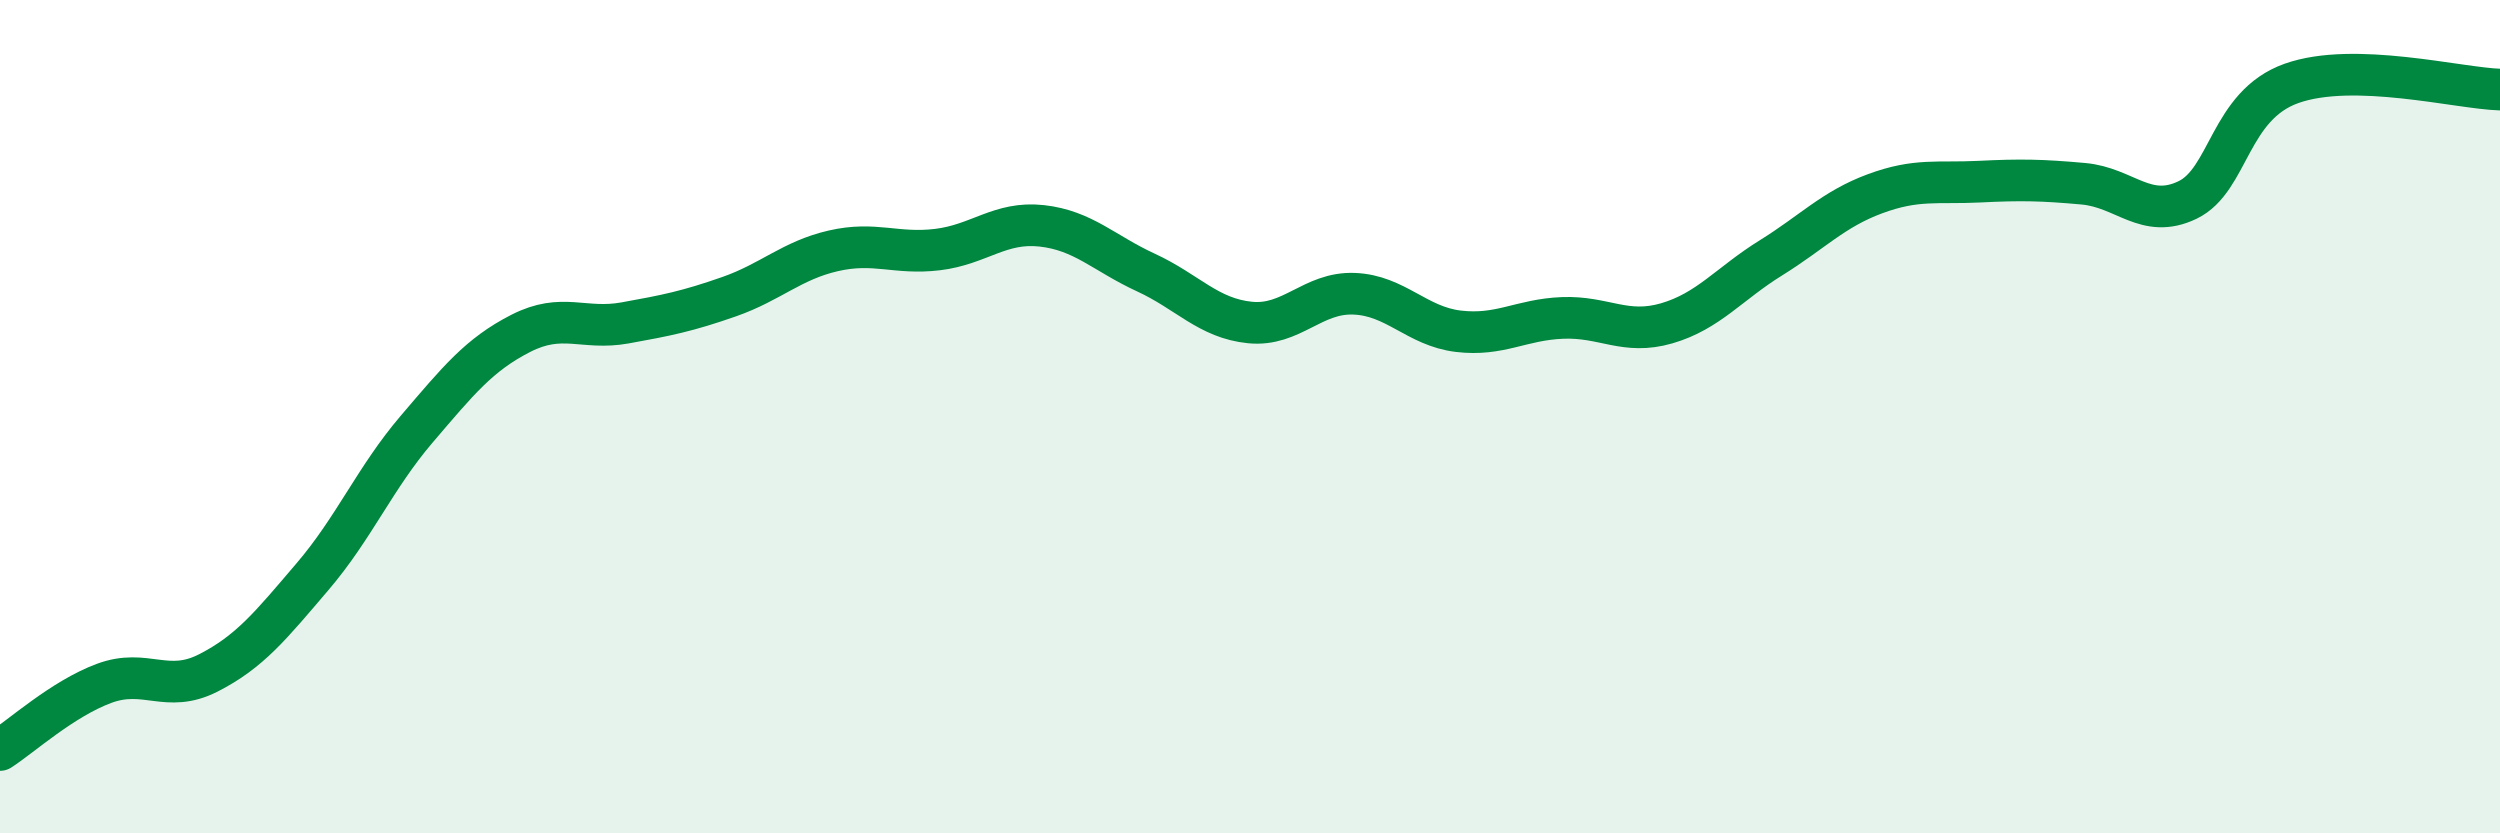
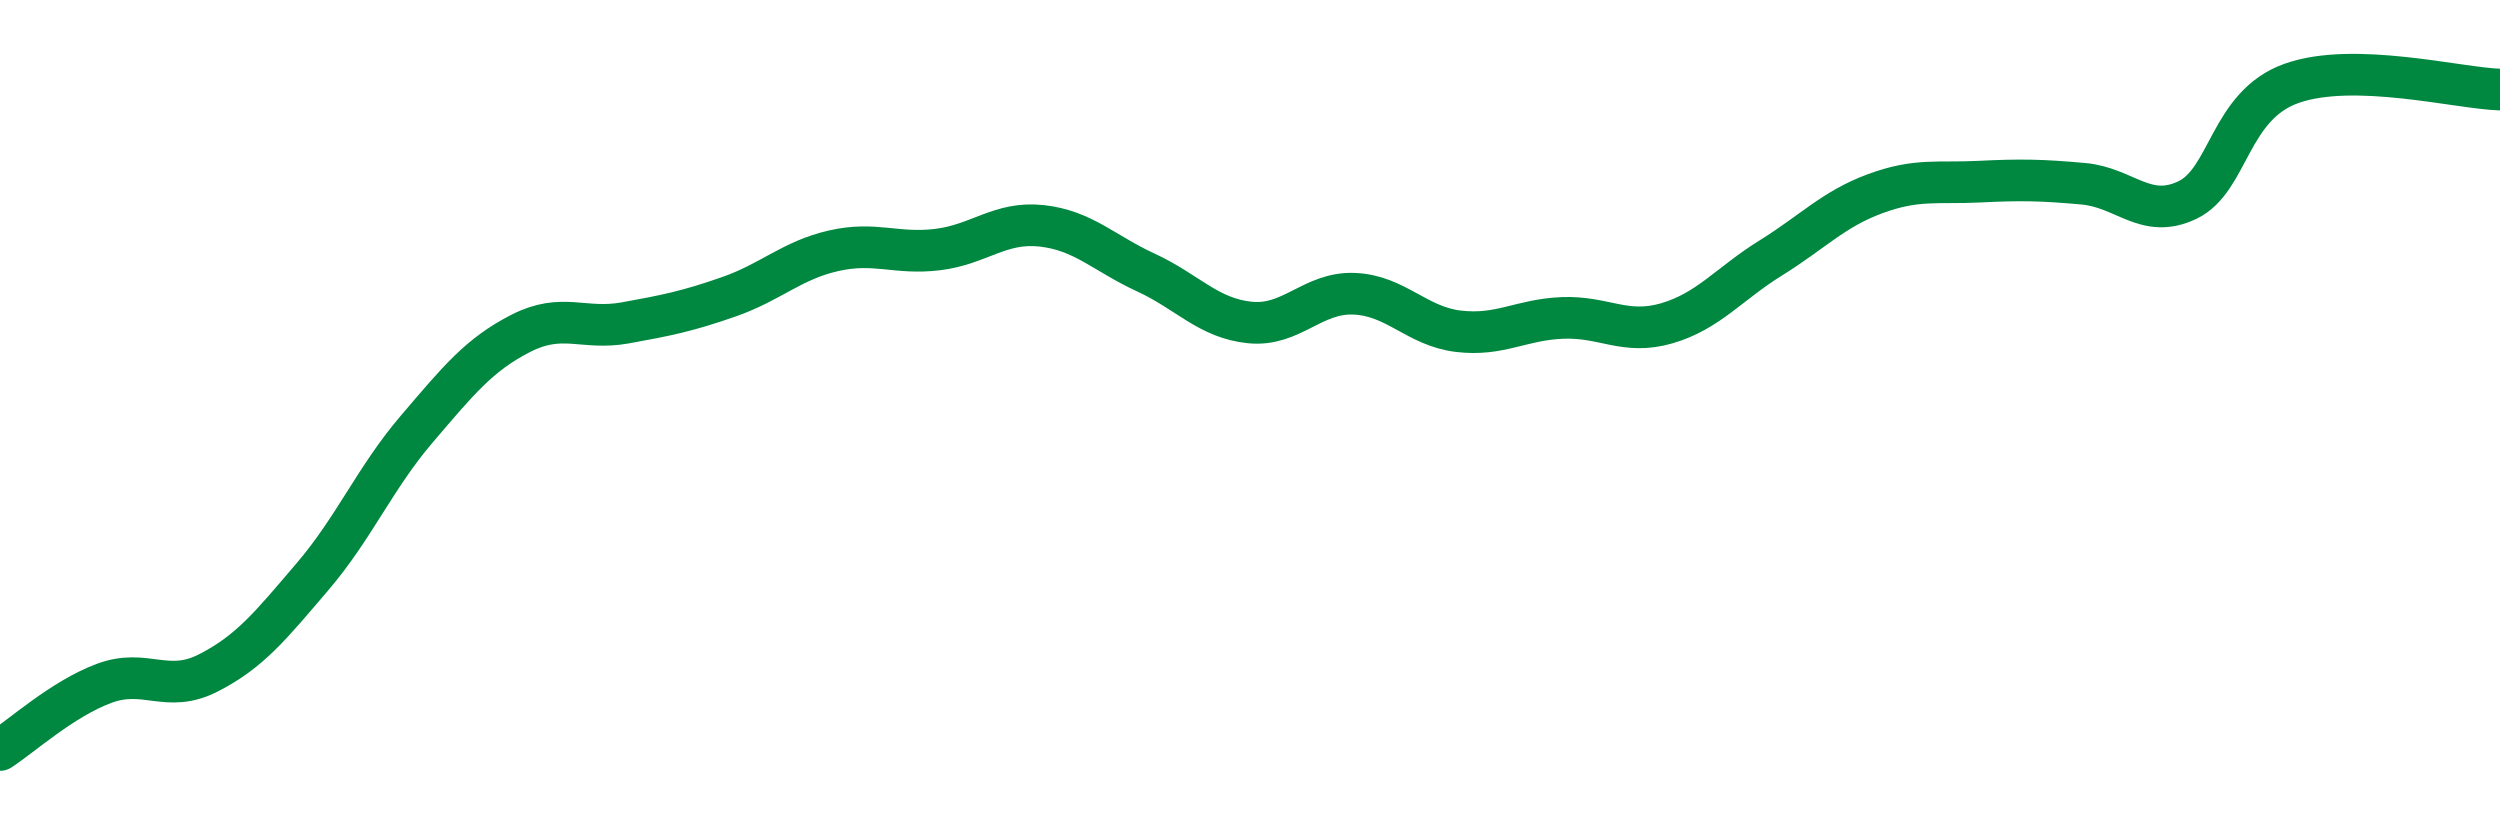
<svg xmlns="http://www.w3.org/2000/svg" width="60" height="20" viewBox="0 0 60 20">
-   <path d="M 0,18 C 0.5,17.68 1.5,16.77 2.5,16.4 C 3.5,16.03 4,16.66 5,16.15 C 6,15.64 6.5,15.01 7.5,13.84 C 8.5,12.67 9,11.47 10,10.3 C 11,9.13 11.5,8.51 12.5,8 C 13.5,7.49 14,7.93 15,7.75 C 16,7.57 16.5,7.47 17.5,7.12 C 18.5,6.77 19,6.25 20,6.02 C 21,5.79 21.5,6.11 22.5,5.99 C 23.5,5.87 24,5.31 25,5.42 C 26,5.53 26.5,6.08 27.5,6.54 C 28.5,7 29,7.64 30,7.74 C 31,7.84 31.5,7.01 32.5,7.05 C 33.5,7.09 34,7.83 35,7.95 C 36,8.07 36.5,7.67 37.5,7.63 C 38.5,7.59 39,8.05 40,7.76 C 41,7.47 41.5,6.81 42.5,6.19 C 43.5,5.57 44,5.02 45,4.65 C 46,4.28 46.5,4.41 47.5,4.36 C 48.5,4.31 49,4.32 50,4.41 C 51,4.5 51.5,5.28 52.5,4.8 C 53.5,4.32 53.5,2.53 55,2 C 56.5,1.47 59,2.12 60,2.15L60 20L0 20Z" fill="#008740" opacity="0.1" stroke-linecap="round" stroke-linejoin="round" />
  <path d="M 0,18 C 0.5,17.68 1.5,16.77 2.5,16.4 C 3.5,16.03 4,16.66 5,16.15 C 6,15.64 6.5,15.01 7.5,13.84 C 8.5,12.67 9,11.47 10,10.3 C 11,9.13 11.5,8.51 12.5,8 C 13.5,7.49 14,7.93 15,7.75 C 16,7.57 16.5,7.47 17.5,7.12 C 18.5,6.77 19,6.25 20,6.02 C 21,5.79 21.5,6.11 22.5,5.99 C 23.5,5.87 24,5.31 25,5.42 C 26,5.53 26.5,6.08 27.5,6.54 C 28.5,7 29,7.64 30,7.74 C 31,7.84 31.5,7.01 32.5,7.05 C 33.5,7.09 34,7.83 35,7.95 C 36,8.07 36.5,7.67 37.5,7.63 C 38.5,7.59 39,8.05 40,7.76 C 41,7.47 41.5,6.81 42.5,6.19 C 43.5,5.57 44,5.02 45,4.65 C 46,4.28 46.5,4.41 47.5,4.36 C 48.5,4.31 49,4.32 50,4.41 C 51,4.5 51.5,5.28 52.5,4.8 C 53.5,4.32 53.5,2.53 55,2 C 56.5,1.47 59,2.12 60,2.15" stroke="#008740" stroke-width="1" fill="none" stroke-linecap="round" stroke-linejoin="round" />
</svg>